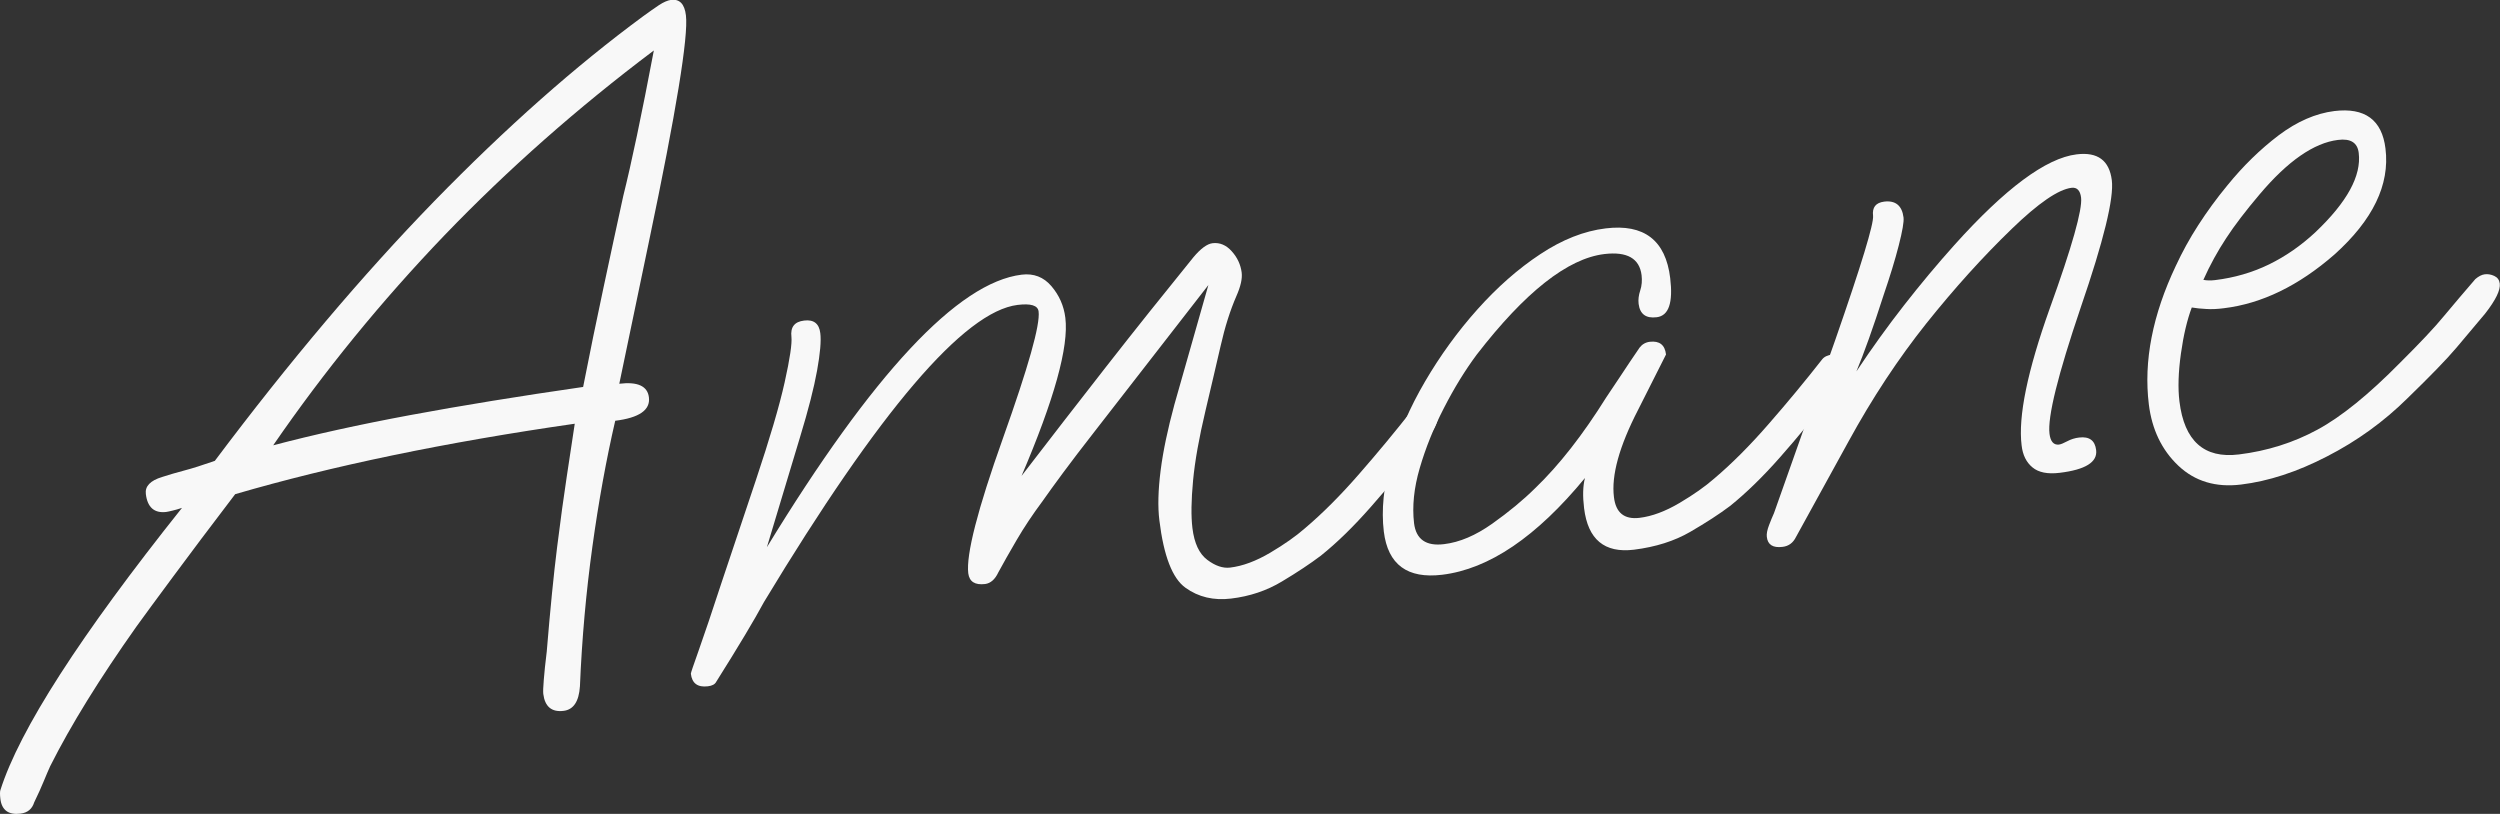
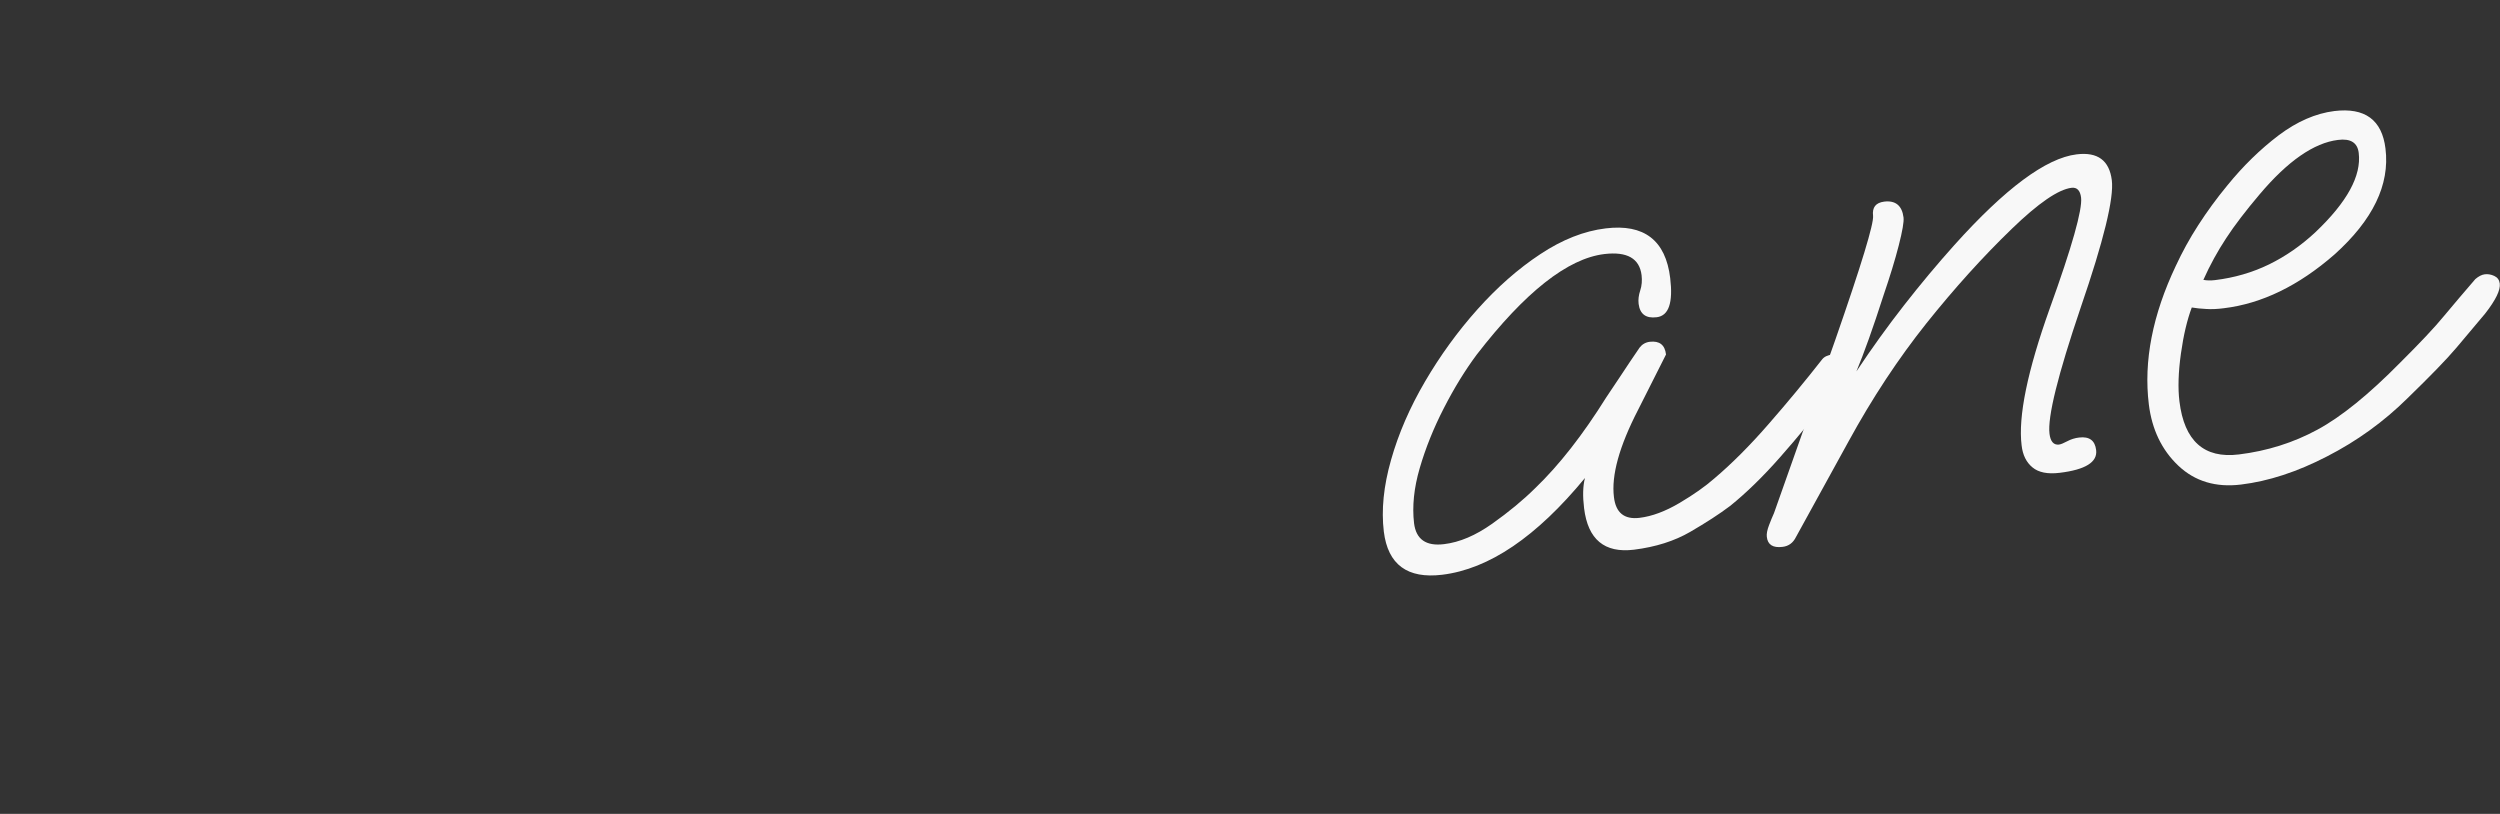
<svg xmlns="http://www.w3.org/2000/svg" version="1.1" id="レイヤー_1" x="0px" y="0px" viewBox="0 0 202.61 65.96" style="enable-background:new 0 0 202.61 65.96;" xml:space="preserve">
  <rect x="0" y="0" width="202.61" height="65.96" fill="#333333" stroke="none" />
  <style type="text/css">
	.st0{fill:#F8F8F8;}
</style>
  <g>
-     <path class="st0" d="M1.66,65.94c-0.97,0.12-1.52-0.28-1.63-1.2c-0.04-0.34-0.04-0.58,0-0.7c1.55-4.89,6.46-12.52,14.72-22.88   c-0.28,0.09-0.53,0.17-0.76,0.22c-0.23,0.06-0.4,0.09-0.51,0.11c-0.97,0.12-1.53-0.37-1.66-1.45c-0.08-0.63,0.36-1.09,1.31-1.38   c0.56-0.18,1.16-0.36,1.81-0.53c0.65-0.17,1.47-0.43,2.47-0.78c6.04-8.05,11.97-15.06,17.77-21.03c5.81-5.96,11.45-10.96,16.94-15   c0.48-0.35,0.91-0.65,1.28-0.9c0.38-0.25,0.71-0.39,0.99-0.43c0.69-0.08,1.09,0.33,1.2,1.25c0.21,1.72-0.79,7.82-2.99,18.31   L50.19,31.1c1.49-0.18,2.29,0.19,2.4,1.1c0.13,1.03-0.79,1.66-2.73,1.9c-0.72,3.11-1.34,6.51-1.85,10.2   c-0.51,3.69-0.85,7.46-1.01,11.32c-0.08,1.23-0.52,1.89-1.32,1.99c-0.97,0.12-1.52-0.34-1.65-1.37c-0.02-0.17-0.01-0.55,0.04-1.14   c0.04-0.59,0.13-1.35,0.24-2.29c0.28-3.4,0.56-6.22,0.84-8.46c0.28-2.24,0.54-4.14,0.78-5.71c0.24-1.57,0.46-3,0.65-4.3   c-10.5,1.51-19.68,3.42-27.52,5.71c-2,2.63-3.68,4.85-5.02,6.67c-1.35,1.82-2.34,3.17-2.99,4.07c-2.97,4.2-5.3,7.96-6.98,11.3   c-0.14,0.31-0.31,0.7-0.51,1.19c-0.2,0.49-0.46,1.07-0.79,1.75C2.6,65.57,2.23,65.87,1.66,65.94z M22.14,36.09   c3.26-0.86,6.97-1.68,11.11-2.45c4.15-0.77,8.81-1.53,14.01-2.28c0.54-2.74,1.08-5.4,1.64-8c0.55-2.59,1.09-5.08,1.61-7.47   c0.66-2.64,1.49-6.57,2.48-11.8c-6.17,4.64-11.82,9.63-16.95,14.96C30.92,24.39,26.28,30.07,22.14,36.09z" />
-     <path class="st0" d="M57.37,55.62c-0.83,0.1-1.29-0.24-1.38-1.02c-0.01-0.05,0.21-0.69,0.65-1.93c0.44-1.24,1.06-3.07,1.85-5.49   l2.77-8.27c1.12-3.35,1.9-5.99,2.33-7.92c0.43-1.93,0.61-3.16,0.55-3.7c-0.09-0.78,0.25-1.22,1.03-1.31   c0.78-0.1,1.22,0.25,1.31,1.02c0.08,0.63-0.01,1.64-0.26,3.03c-0.25,1.39-0.71,3.19-1.38,5.39l-2.69,8.93   c8.6-14.09,15.49-21.46,20.65-22.09c0.97-0.12,1.78,0.19,2.41,0.93c0.63,0.74,1.01,1.59,1.13,2.57c0.29,2.34-0.9,6.61-3.55,12.81   c2.26-2.94,4.55-5.9,6.88-8.88c2.33-2.98,4.68-5.92,7.04-8.83c0.6-0.72,1.13-1.1,1.56-1.15c0.58-0.07,1.11,0.15,1.56,0.66   c0.46,0.51,0.72,1.09,0.8,1.72c0.06,0.49-0.08,1.12-0.43,1.91c-0.5,1.15-0.93,2.5-1.28,4.05c-0.36,1.55-0.76,3.29-1.22,5.22   c-0.52,2.19-0.86,4.08-1.01,5.68c-0.15,1.6-0.17,2.89-0.05,3.86c0.15,1.22,0.55,2.07,1.2,2.56c0.65,0.49,1.27,0.7,1.85,0.63   c1.02-0.12,2.11-0.53,3.26-1.21c1.15-0.68,2.08-1.34,2.8-1.97c1.43-1.21,2.91-2.69,4.42-4.43c1.52-1.74,2.96-3.48,4.33-5.23   c0.17-0.22,0.45-0.35,0.84-0.4c0.73-0.09,1.13,0.16,1.2,0.74c0.07,0.54-0.2,1.19-0.8,1.95c-1.71,2.19-3.26,4.07-4.65,5.64   c-1.39,1.58-2.73,2.89-4.04,3.94c-0.86,0.65-1.91,1.35-3.15,2.09c-1.24,0.75-2.62,1.21-4.13,1.39c-1.41,0.17-2.65-0.12-3.7-0.88   c-1.06-0.76-1.76-2.58-2.11-5.45c-0.14-1.12-0.1-2.47,0.1-4.05c0.2-1.58,0.58-3.37,1.12-5.36l2.75-9.67l-9.16,11.79   c-1.07,1.37-1.94,2.51-2.62,3.43c-0.68,0.92-1.23,1.68-1.65,2.28c-0.81,1.09-1.51,2.14-2.1,3.15c-0.59,1.01-1.09,1.89-1.49,2.63   c-0.27,0.58-0.63,0.89-1.07,0.95c-0.83,0.1-1.28-0.19-1.37-0.87c-0.18-1.51,0.75-5.16,2.81-10.94c2.06-5.78,3.03-9.21,2.89-10.28   c-0.06-0.49-0.63-0.66-1.7-0.53c-4.33,0.53-11.18,8.55-20.55,24.07c-0.77,1.43-2.06,3.59-3.88,6.48   C57.94,55.46,57.71,55.58,57.37,55.62z" />
    <path class="st0" d="M116.88,46.58c-2.82,0.34-4.4-0.82-4.73-3.5c-0.21-1.75-0.02-3.69,0.59-5.82c0.6-2.12,1.52-4.24,2.75-6.34   c1.23-2.1,2.64-4.05,4.25-5.85c1.61-1.8,3.3-3.29,5.09-4.47c1.78-1.18,3.55-1.88,5.3-2.09c3.11-0.38,4.86,0.96,5.23,4.03   c0.24,2-0.12,3.05-1.09,3.17c-0.88,0.11-1.36-0.25-1.47-1.08c-0.04-0.34,0-0.7,0.13-1.09c0.13-0.39,0.16-0.8,0.11-1.24   c-0.17-1.36-1.18-1.93-3.02-1.71c-2.97,0.36-6.42,3.08-10.34,8.15c-0.93,1.25-1.82,2.69-2.66,4.33c-0.84,1.63-1.49,3.26-1.96,4.87   c-0.47,1.61-0.62,3.1-0.46,4.46c0.16,1.31,0.97,1.88,2.43,1.7c1.27-0.15,2.57-0.71,3.91-1.66c1.34-0.95,2.5-1.91,3.47-2.87   c1.95-1.87,3.87-4.33,5.77-7.37c0.29-0.43,0.67-1,1.13-1.69c0.46-0.7,0.98-1.48,1.57-2.34c0.21-0.27,0.49-0.43,0.83-0.47   c0.78-0.09,1.22,0.25,1.31,1.03l-2.27,4.5c-1.52,2.95-2.17,5.3-1.95,7.06c0.15,1.27,0.84,1.82,2.06,1.68   c1.02-0.12,2.11-0.53,3.26-1.21c1.15-0.68,2.08-1.34,2.8-1.97c1.43-1.21,2.91-2.69,4.42-4.43c1.52-1.74,2.96-3.48,4.33-5.23   c0.17-0.22,0.45-0.35,0.84-0.4c0.73-0.09,1.13,0.16,1.2,0.74c0.07,0.54-0.2,1.19-0.8,1.95c-1.71,2.19-3.26,4.07-4.65,5.64   c-1.39,1.58-2.74,2.89-4.04,3.94c-0.86,0.65-1.94,1.35-3.23,2.1c-1.29,0.75-2.81,1.23-4.57,1.45c-2.39,0.29-3.73-0.83-4.04-3.36   c-0.12-0.97-0.1-1.79,0.07-2.45C124.53,43.5,120.68,46.12,116.88,46.58z" />
    <path class="st0" d="M144.47,44.32c-0.78,0.1-1.21-0.17-1.28-0.81c-0.03-0.24,0.03-0.56,0.18-0.95c0.15-0.39,0.28-0.71,0.4-0.97   l4.96-14.02c2.12-6.09,3.14-9.45,3.07-10.08c-0.08-0.68,0.21-1.06,0.9-1.15c0.92-0.11,1.45,0.32,1.57,1.29   c0.04,0.34-0.09,1.1-0.39,2.27c-0.3,1.17-0.71,2.51-1.22,4c-0.86,2.68-1.6,4.74-2.21,6.2c1.25-1.88,2.54-3.67,3.86-5.36   c1.32-1.69,2.68-3.32,4.07-4.87c4.13-4.6,7.44-7.06,9.92-7.36c1.7-0.21,2.65,0.49,2.85,2.1c0.18,1.46-0.66,4.9-2.52,10.31   c-1.85,5.46-2.7,8.88-2.53,10.24c0.08,0.63,0.34,0.92,0.77,0.87c0.15-0.02,0.37-0.11,0.67-0.27c0.3-0.16,0.62-0.26,0.96-0.3   c0.83-0.1,1.29,0.24,1.38,1.02c0.12,0.97-0.87,1.59-2.96,1.84c-0.97,0.12-1.71-0.03-2.2-0.44c-0.5-0.41-0.79-1-0.88-1.78   c-0.29-2.34,0.47-6.03,2.28-11.1c1.81-5.01,2.65-8.01,2.54-8.98c-0.07-0.58-0.33-0.85-0.77-0.8c-1.07,0.13-2.69,1.24-4.85,3.33   c-2.34,2.26-4.65,4.82-6.92,7.66c-2.27,2.85-4.38,6.04-6.32,9.59l-4.24,7.71C145.32,44,144.96,44.26,144.47,44.32z" />
    <path class="st0" d="M181.62,39.27c-2.04,0.25-3.74-0.26-5.08-1.53c-1.34-1.27-2.14-2.93-2.39-4.97c-0.43-3.5,0.3-7.25,2.19-11.23   c0.51-1.1,1.11-2.2,1.82-3.3c0.71-1.1,1.49-2.17,2.35-3.21c1.29-1.59,2.68-2.94,4.17-4.07c1.49-1.12,3-1.77,4.5-1.96   c2.48-0.3,3.87,0.71,4.15,3.05c0.36,2.92-1.02,5.78-4.14,8.58c-2.9,2.53-5.89,3.98-8.96,4.35c-0.53,0.07-1.02,0.09-1.44,0.06   c-0.42-0.02-0.81-0.06-1.16-0.12c-0.37,0.99-0.67,2.23-0.88,3.74c-0.21,1.51-0.25,2.8-0.12,3.87c0.39,3.21,2,4.65,4.82,4.3   c2.29-0.28,4.41-0.95,6.35-2c1.95-1.05,4.19-2.87,6.74-5.46c1.59-1.58,2.77-2.83,3.54-3.77c0.78-0.93,1.62-1.93,2.53-2.98   c0.27-0.23,0.52-0.36,0.77-0.39c0.24-0.03,0.5,0.01,0.76,0.13c0.26,0.12,0.41,0.32,0.45,0.61c0.07,0.54-0.33,1.35-1.18,2.44   c-0.73,0.88-1.51,1.8-2.33,2.77c-0.82,0.97-2.14,2.32-3.95,4.08c-1.94,1.92-4.12,3.49-6.54,4.73   C186.18,38.24,183.85,39,181.62,39.27z M179.52,22.7c1.56-0.19,3.01-0.61,4.37-1.27c1.35-0.66,2.6-1.53,3.76-2.61   c2.57-2.44,3.74-4.58,3.51-6.43c-0.1-0.83-0.66-1.18-1.68-1.05c-1.95,0.24-4.07,1.71-6.35,4.41c-1.12,1.32-2.03,2.51-2.71,3.55   c-0.69,1.05-1.31,2.17-1.85,3.38C178.86,22.74,179.18,22.74,179.52,22.7z" />
  </g>
</svg>